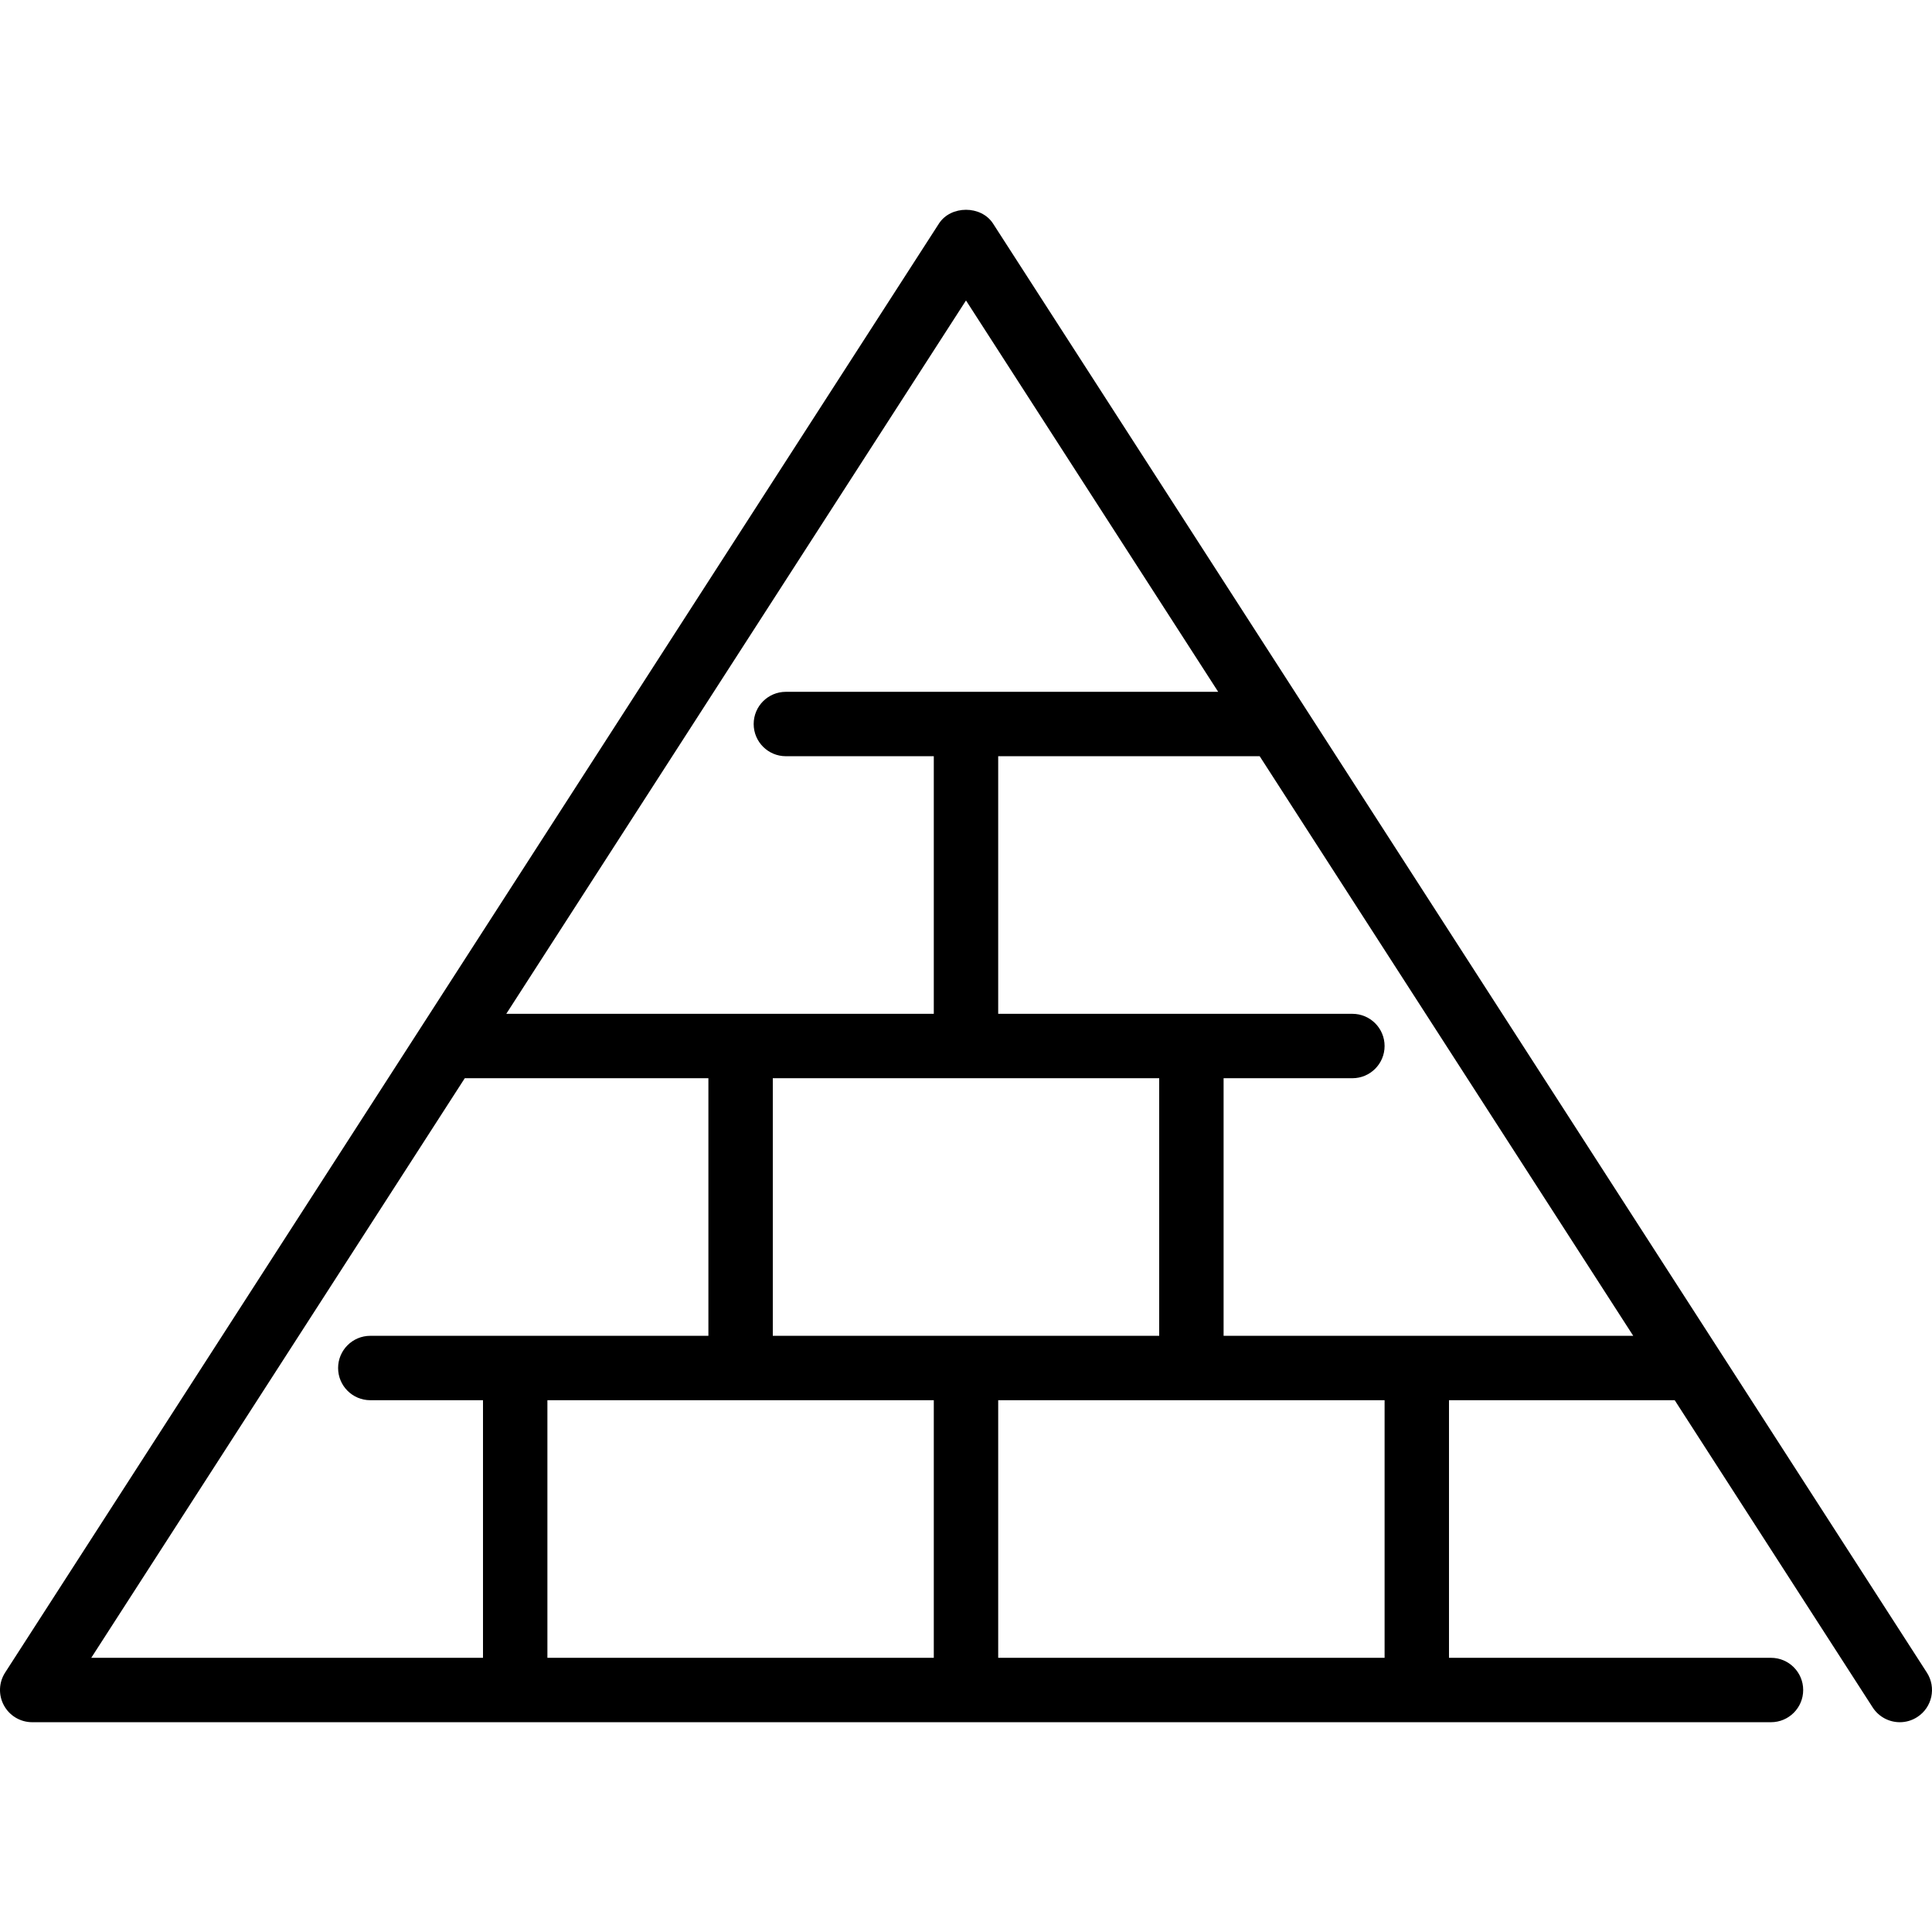
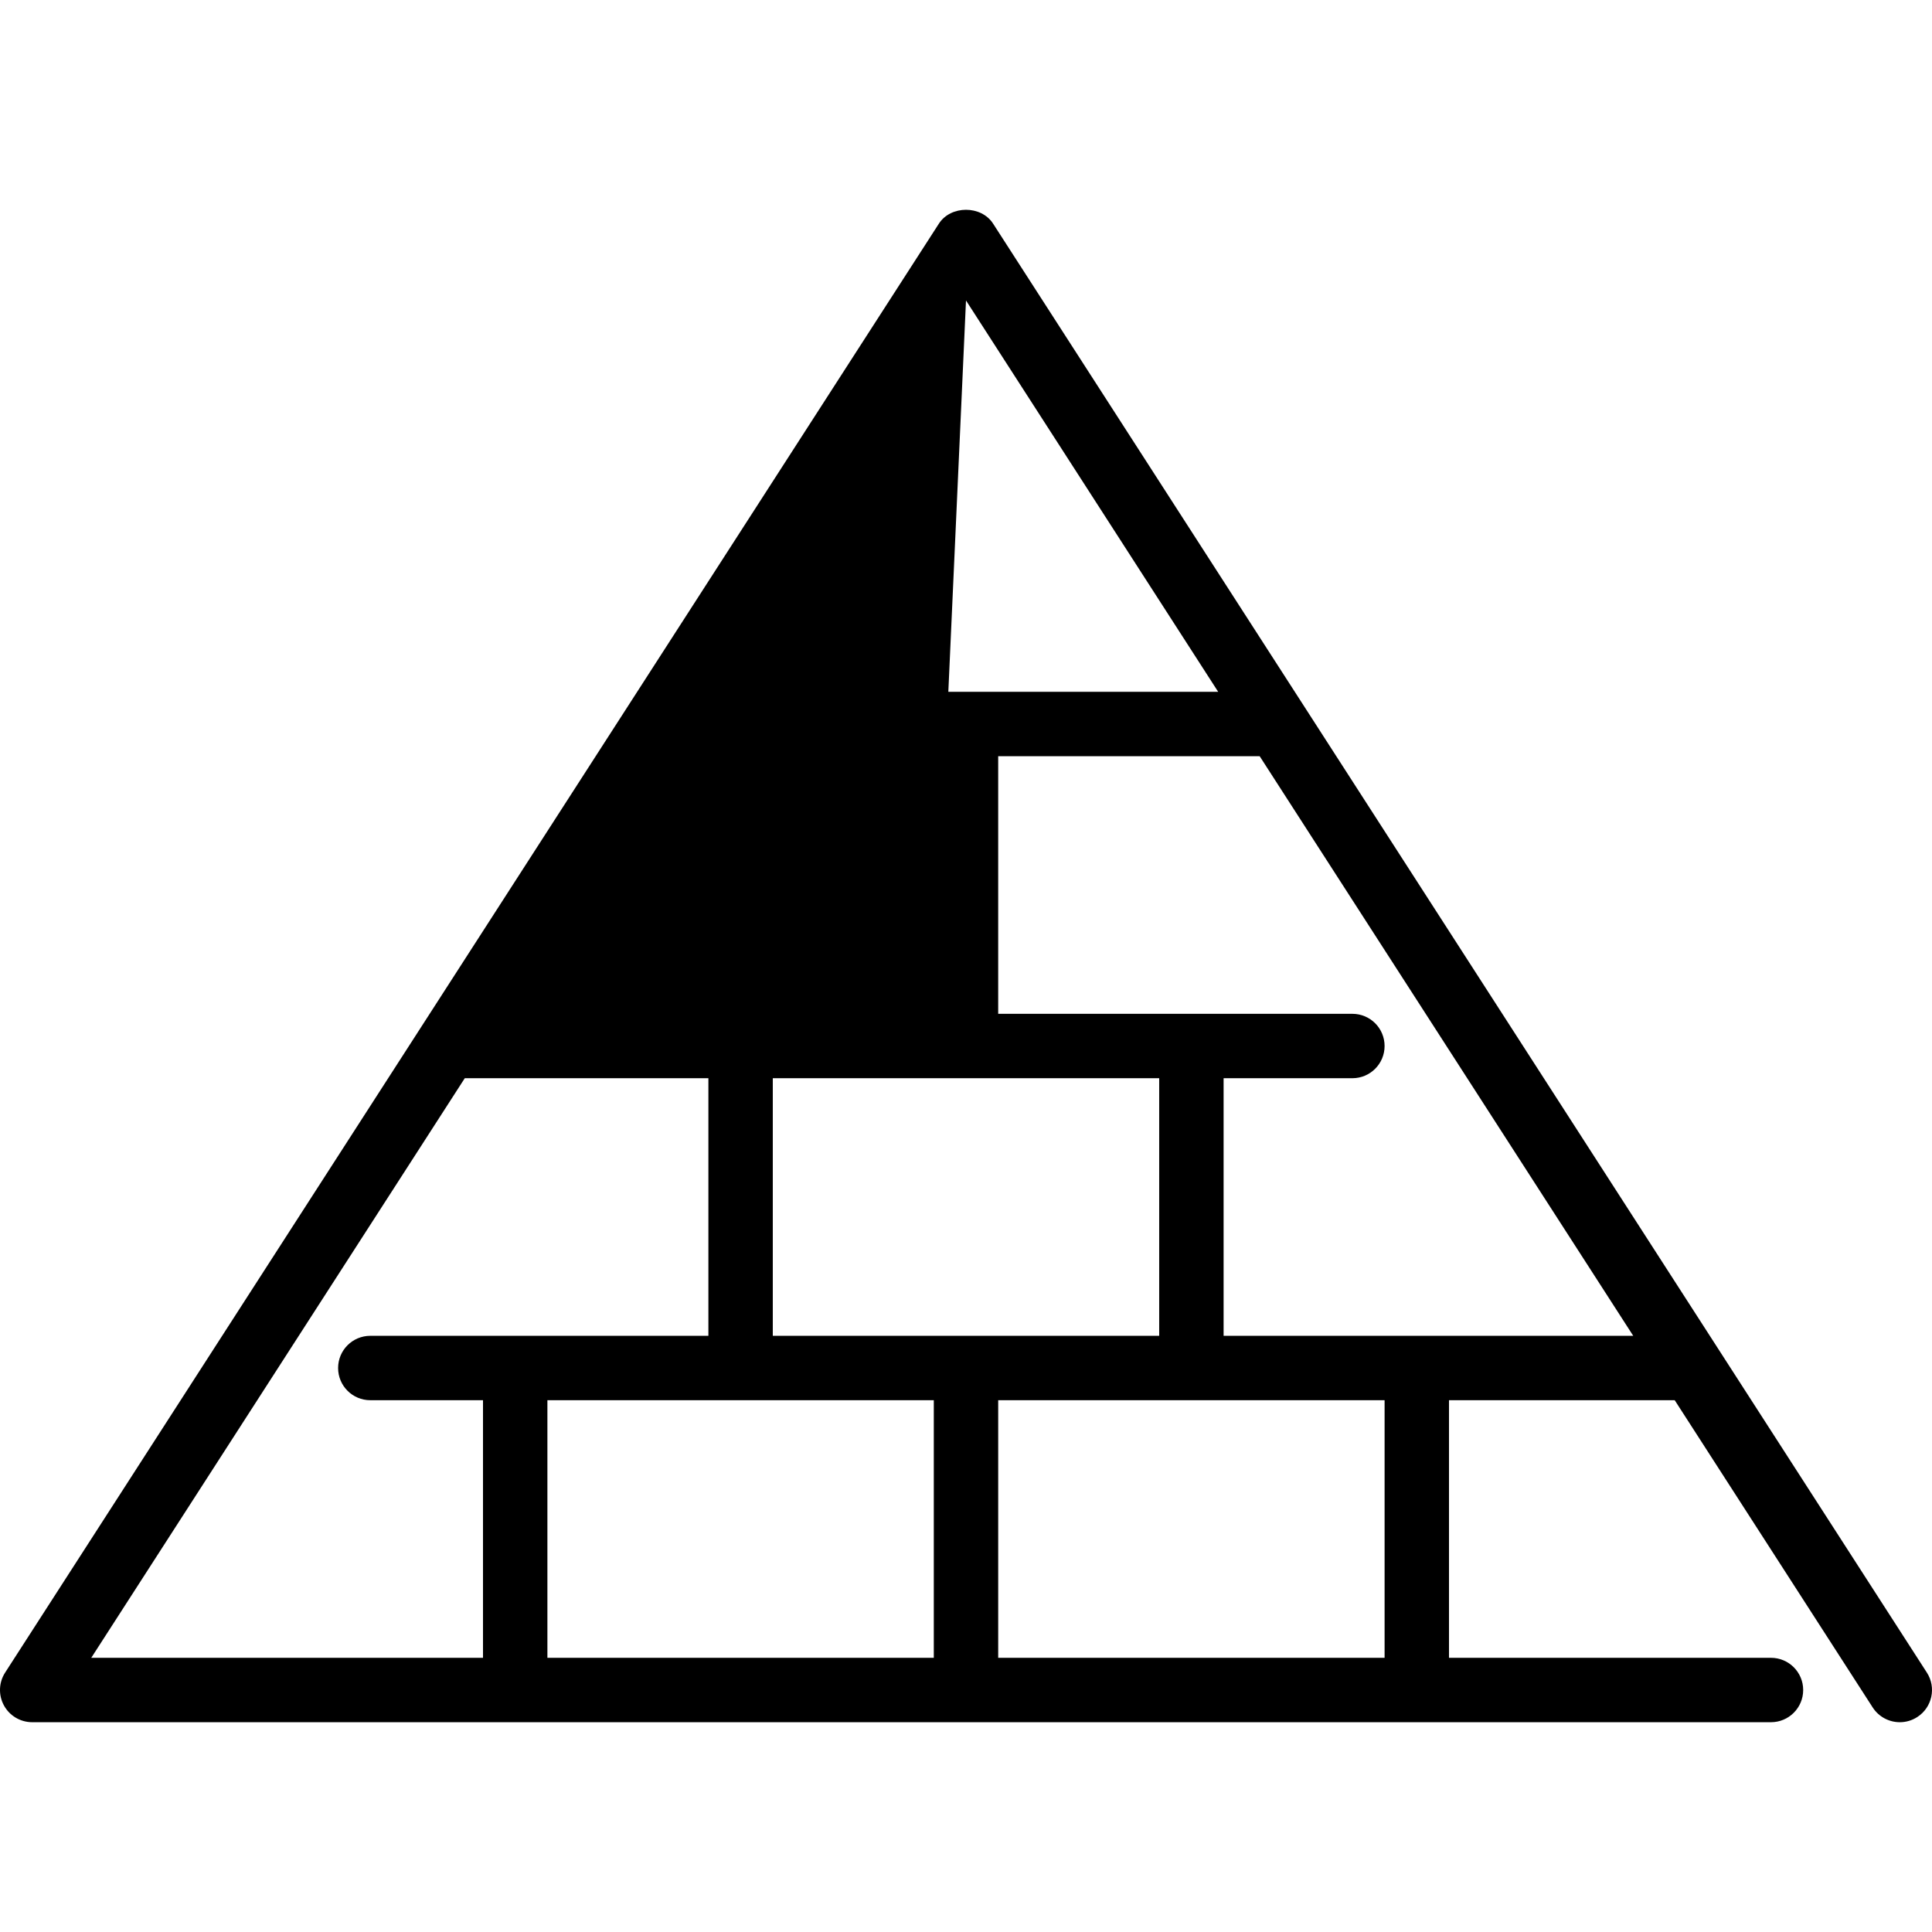
<svg xmlns="http://www.w3.org/2000/svg" fill="#000000" height="800px" width="800px" version="1.1" id="Layer_1" viewBox="0 0 512.003 512.003" xml:space="preserve">
  <g>
    <g>
-       <path d="M510.643,443.257l-247.467-384c-3.149-4.881-11.204-4.881-14.353,0l-247.467,384c-1.69,2.62-1.809,5.956-0.316,8.695    c1.493,2.748,4.369,4.454,7.492,4.454h460.8c4.719,0,8.533-3.823,8.533-8.533s-3.814-8.533-8.533-8.533H384v-68.267h59.819    l52.471,81.425c1.638,2.526,4.386,3.908,7.185,3.908c1.579,0,3.183-0.435,4.617-1.365    C512.051,452.499,513.195,447.208,510.643,443.257z M256,79.626l66.833,103.714H208.265c-4.719,0-8.533,3.823-8.533,8.533    c0,4.71,3.814,8.533,8.533,8.533h39.202v68.267H134.17L256,79.626z M307.2,285.74v68.267H204.8V285.74H307.2z M128,439.34H24.184    l98.987-153.6h64.563v68.267h-89.6c-4.719,0-8.533,3.823-8.533,8.533c0,4.71,3.814,8.533,8.533,8.533H128V439.34z M247.467,439.34    h-102.4v-68.267h102.4V439.34z M366.934,439.34h-102.4v-68.267h102.4V439.34z M324.267,354.007V285.74H358.4    c4.719,0,8.533-3.823,8.533-8.533s-3.814-8.533-8.533-8.533h-93.867v-68.267h69.299l98.995,153.6H324.267z" />
+       <path d="M510.643,443.257l-247.467-384c-3.149-4.881-11.204-4.881-14.353,0l-247.467,384c-1.69,2.62-1.809,5.956-0.316,8.695    c1.493,2.748,4.369,4.454,7.492,4.454h460.8c4.719,0,8.533-3.823,8.533-8.533s-3.814-8.533-8.533-8.533H384v-68.267h59.819    l52.471,81.425c1.638,2.526,4.386,3.908,7.185,3.908c1.579,0,3.183-0.435,4.617-1.365    C512.051,452.499,513.195,447.208,510.643,443.257z M256,79.626l66.833,103.714H208.265c-4.719,0-8.533,3.823-8.533,8.533    c0,4.71,3.814,8.533,8.533,8.533h39.202v68.267L256,79.626z M307.2,285.74v68.267H204.8V285.74H307.2z M128,439.34H24.184    l98.987-153.6h64.563v68.267h-89.6c-4.719,0-8.533,3.823-8.533,8.533c0,4.71,3.814,8.533,8.533,8.533H128V439.34z M247.467,439.34    h-102.4v-68.267h102.4V439.34z M366.934,439.34h-102.4v-68.267h102.4V439.34z M324.267,354.007V285.74H358.4    c4.719,0,8.533-3.823,8.533-8.533s-3.814-8.533-8.533-8.533h-93.867v-68.267h69.299l98.995,153.6H324.267z" />
    </g>
  </g>
</svg>